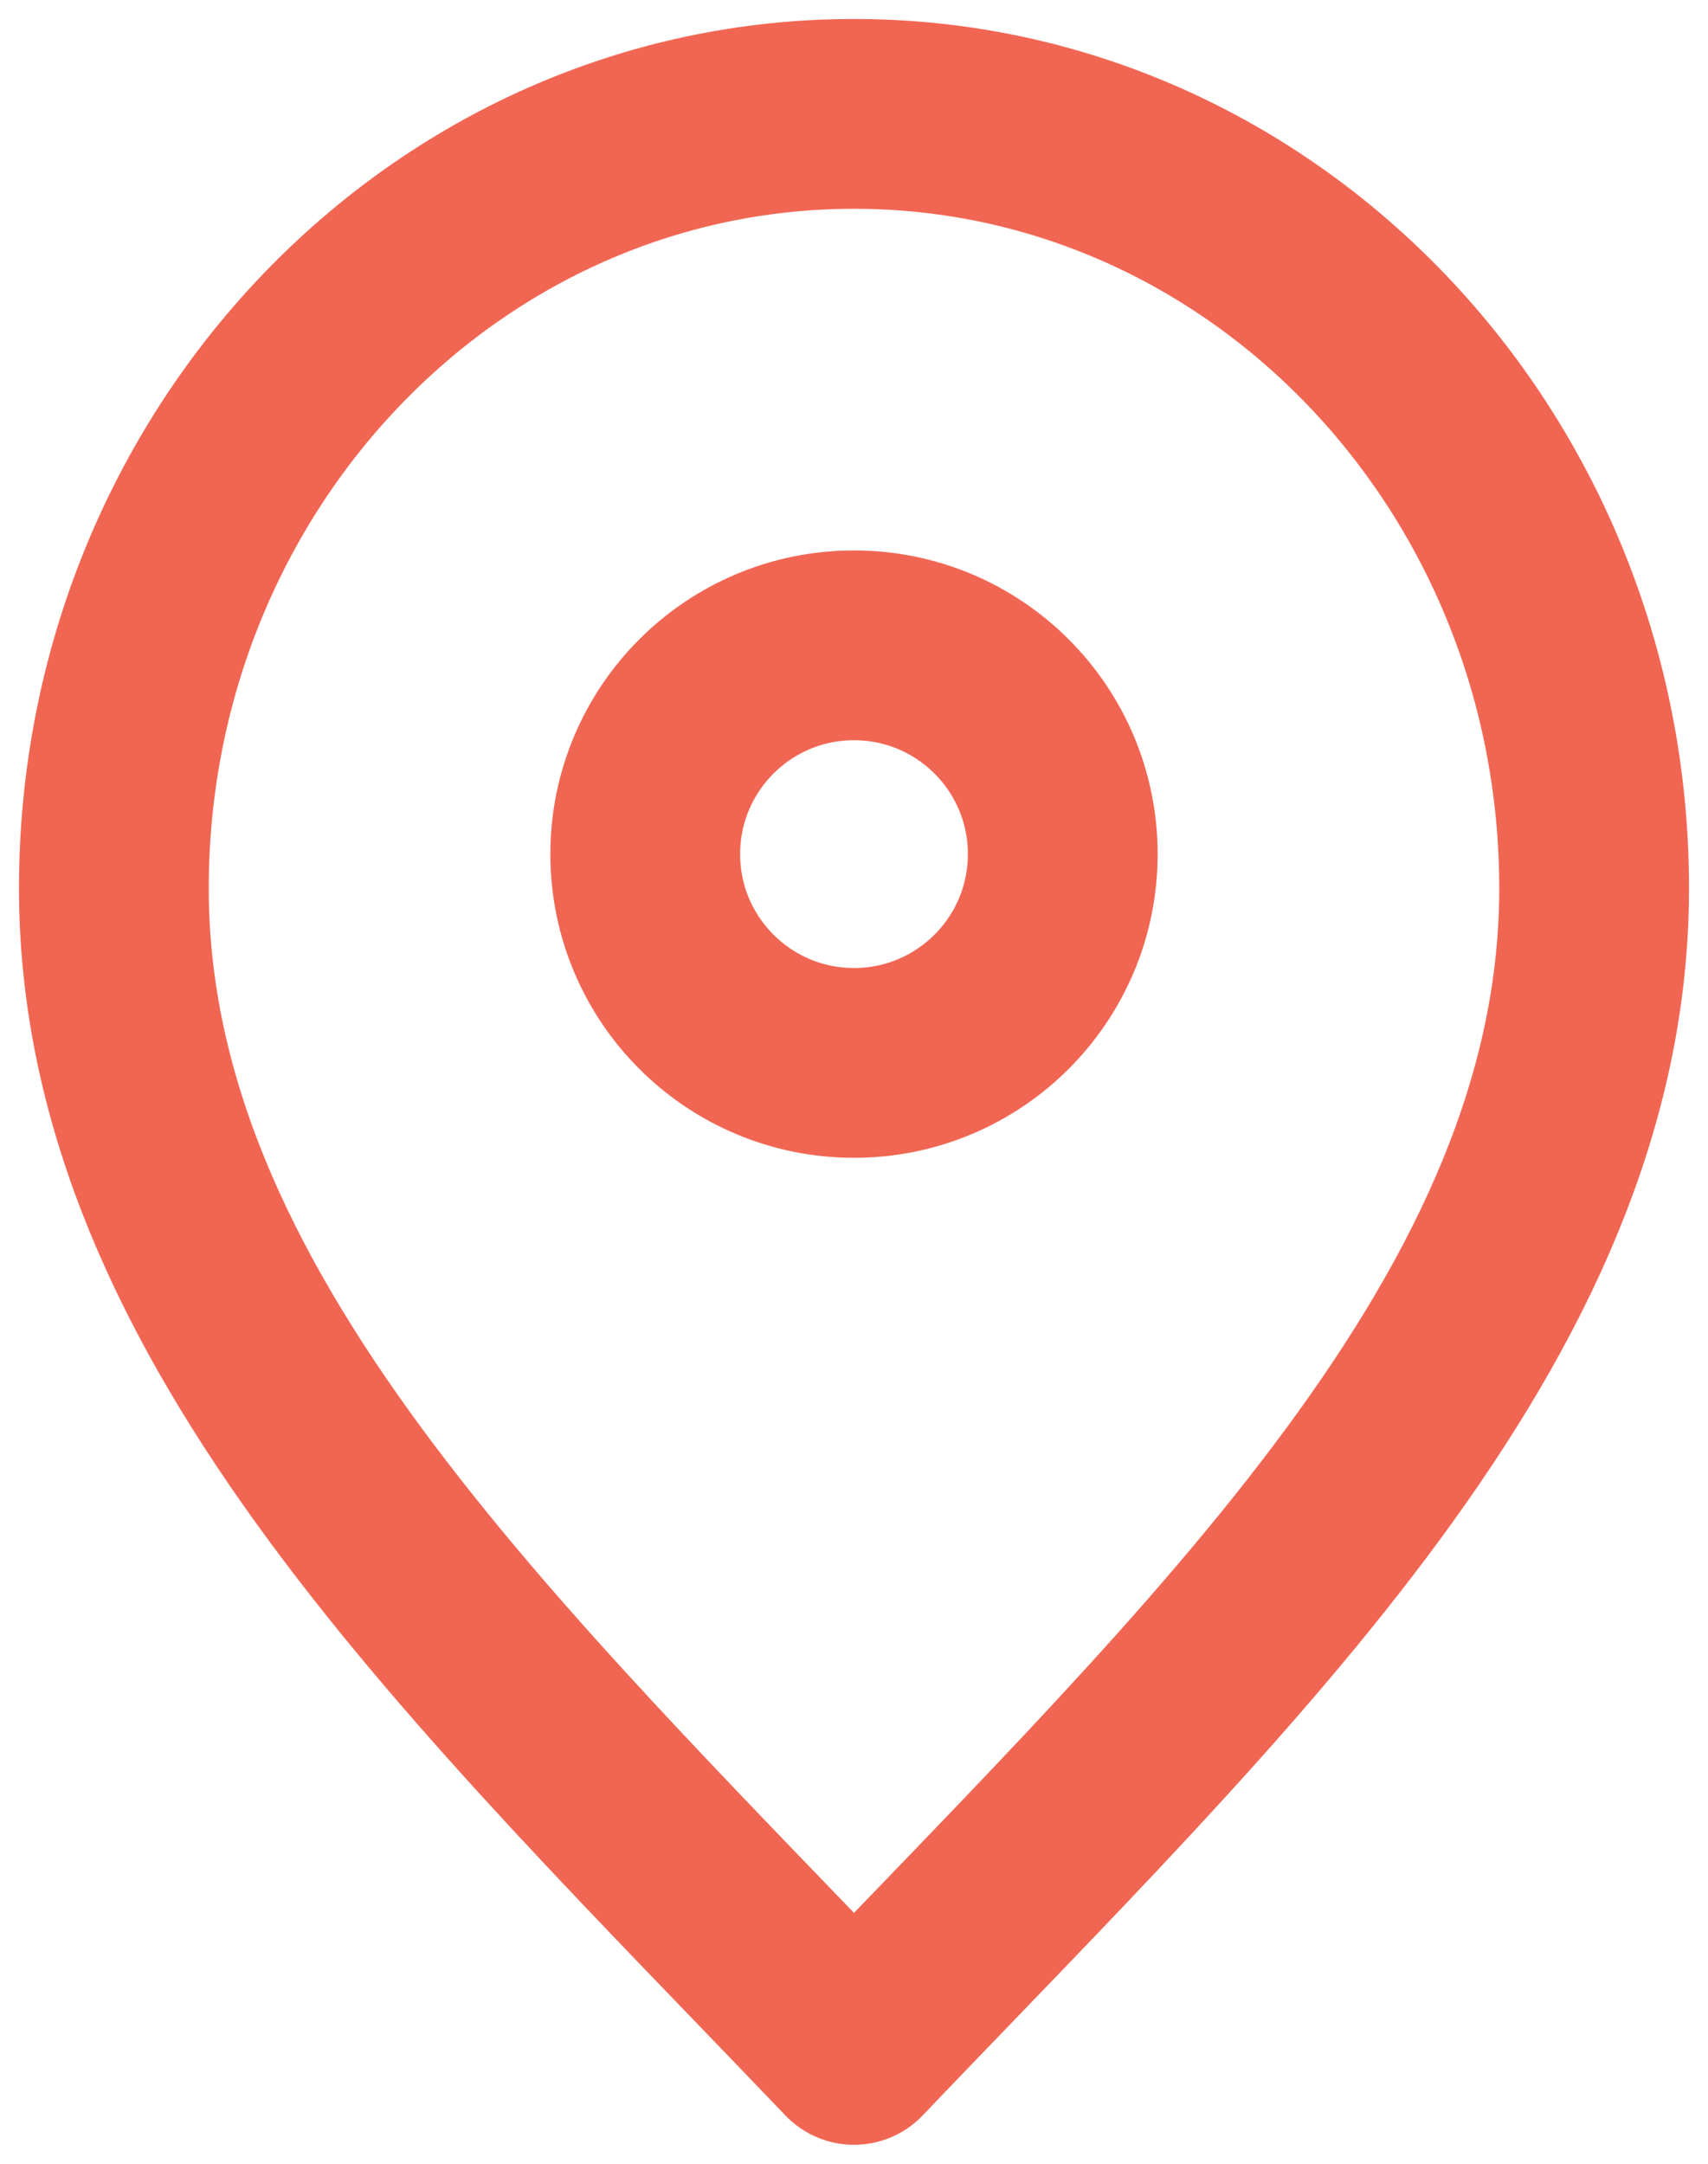
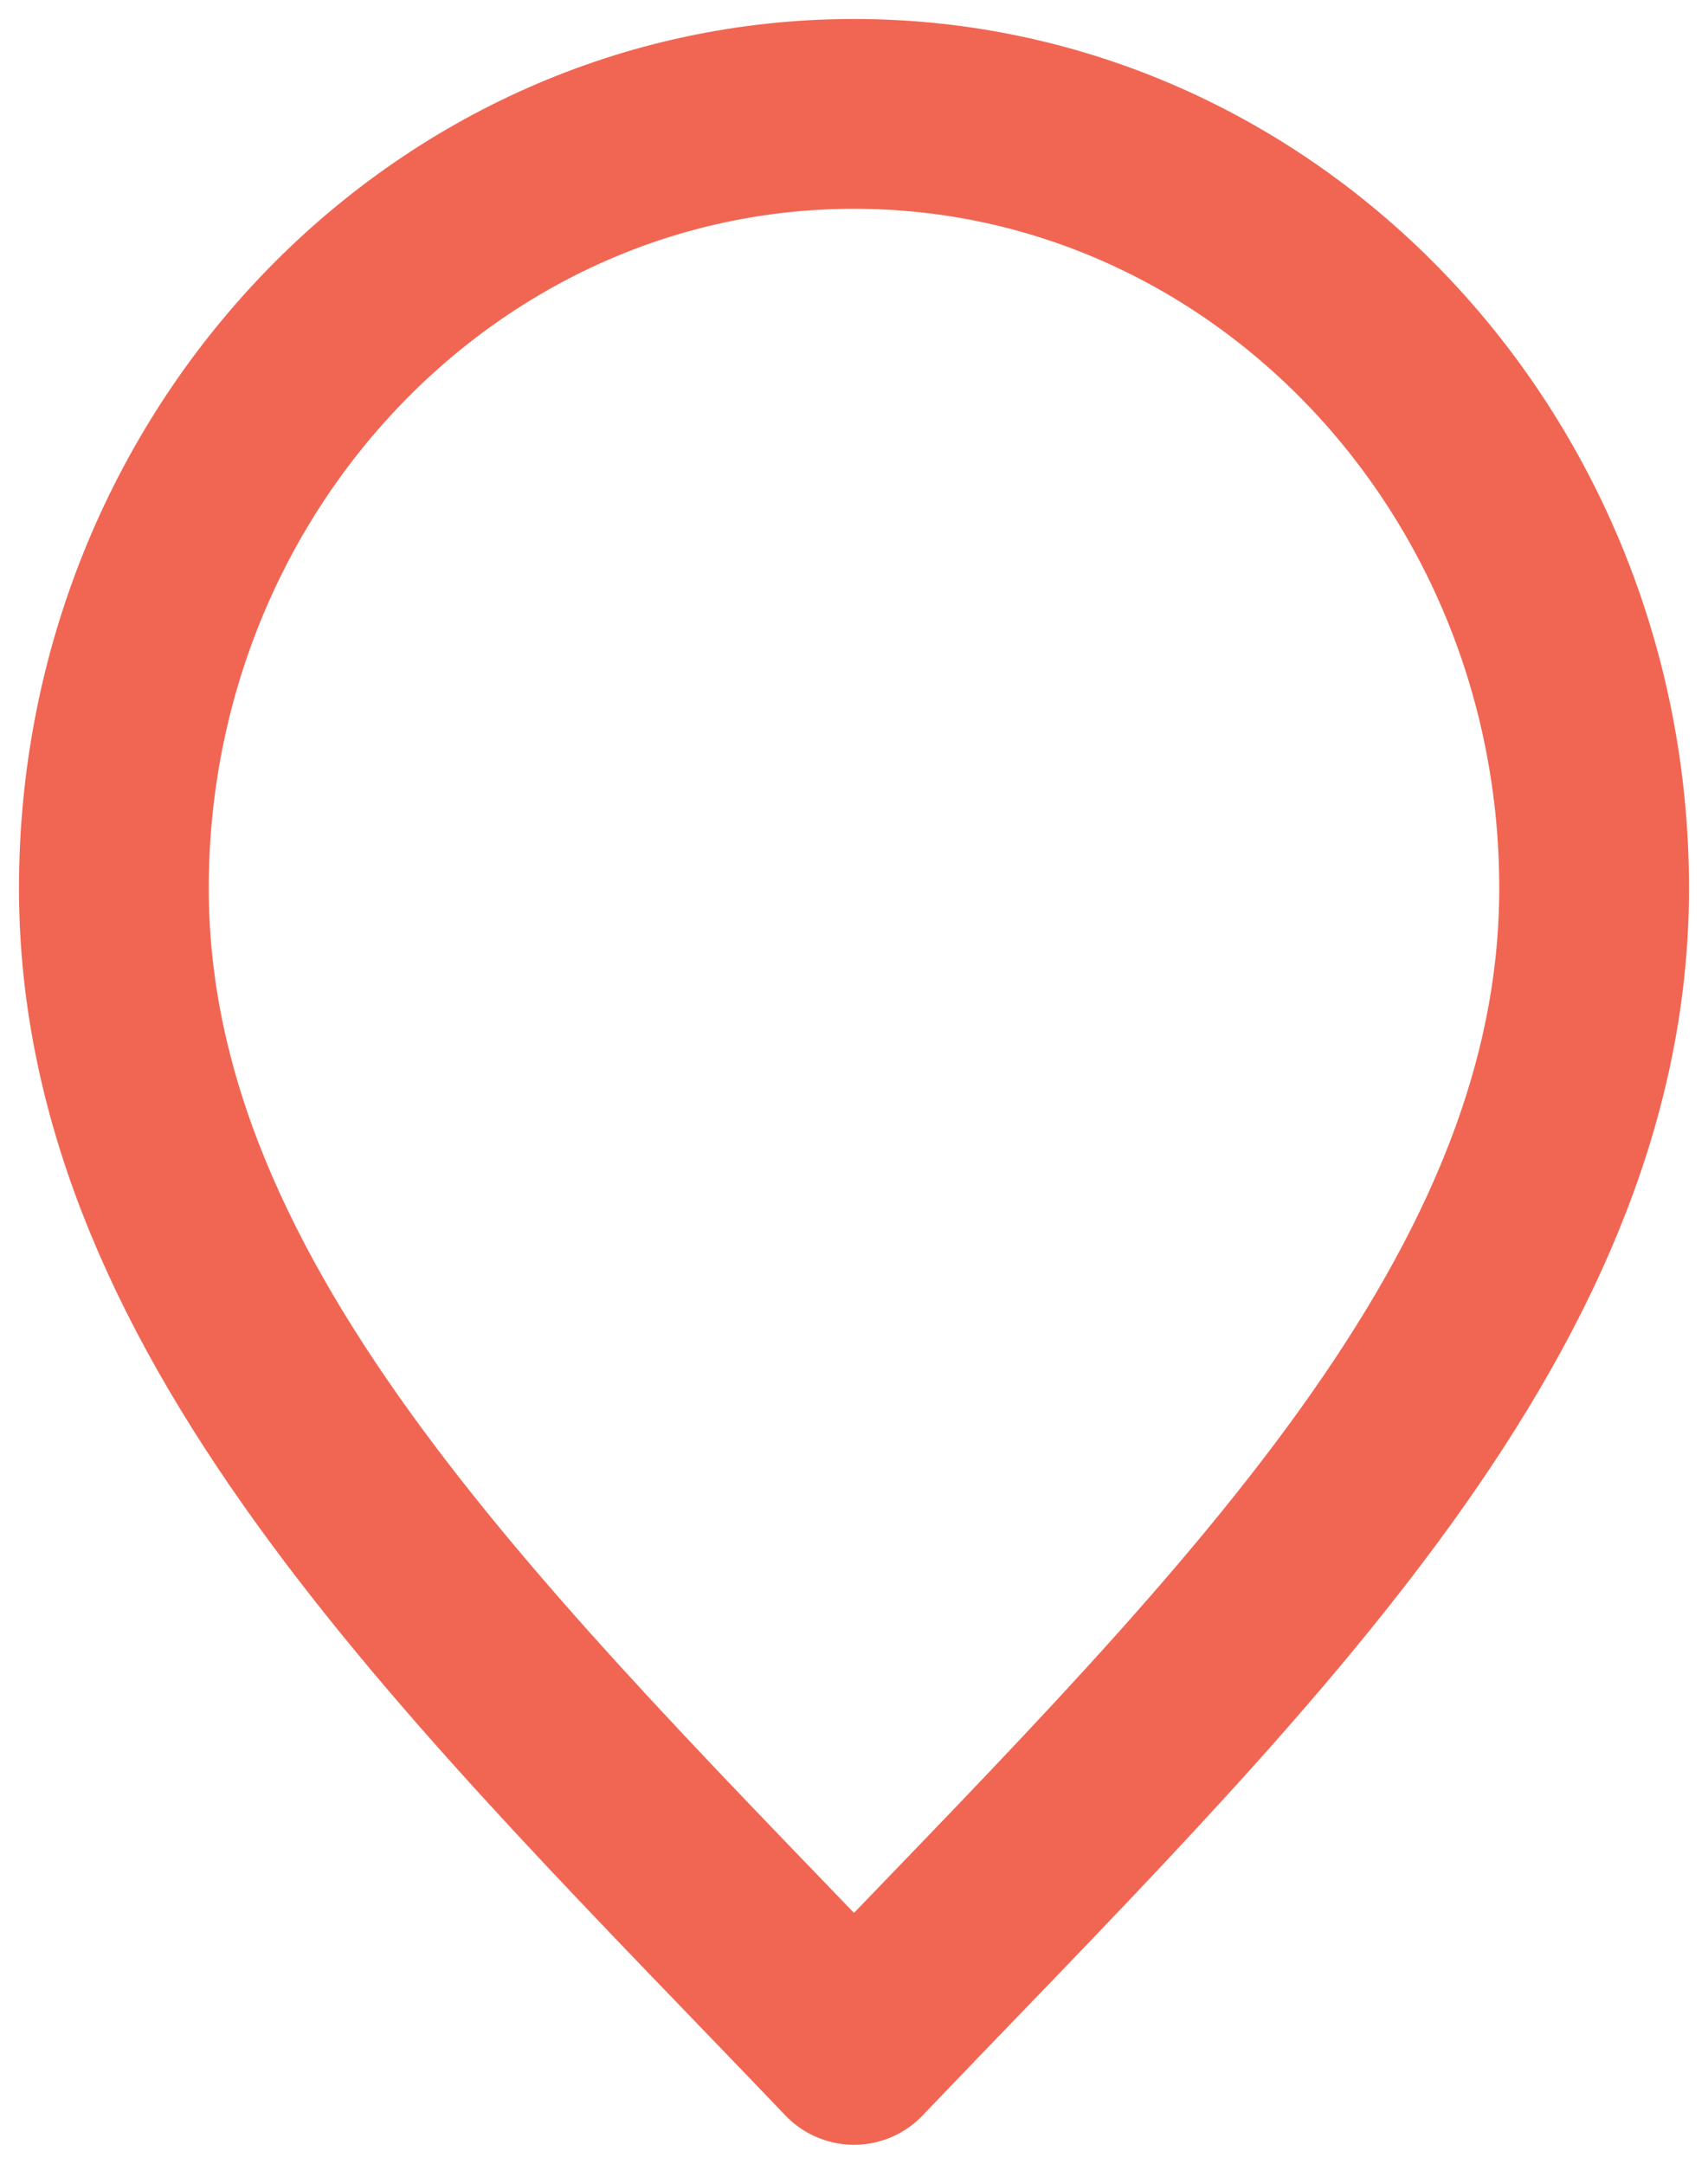
<svg xmlns="http://www.w3.org/2000/svg" width="45" height="57" viewBox="0 0 45 57" fill="none">
  <path d="M22.5 54C32.25 43.8 42 34.666 42 23.4C42 12.133 33.27 3 22.5 3C11.73 3 3 12.133 3 23.4C3 34.666 12.75 43.8 22.5 54Z" stroke="#F16653" stroke-width="5" stroke-linecap="round" stroke-linejoin="round" />
-   <path d="M22.5 28C25.538 28 28 25.538 28 22.5C28 19.462 25.538 17 22.5 17C19.462 17 17 19.462 17 22.5C17 25.538 19.462 28 22.5 28Z" stroke="#F16653" stroke-width="5" stroke-linecap="round" stroke-linejoin="round" />
</svg>